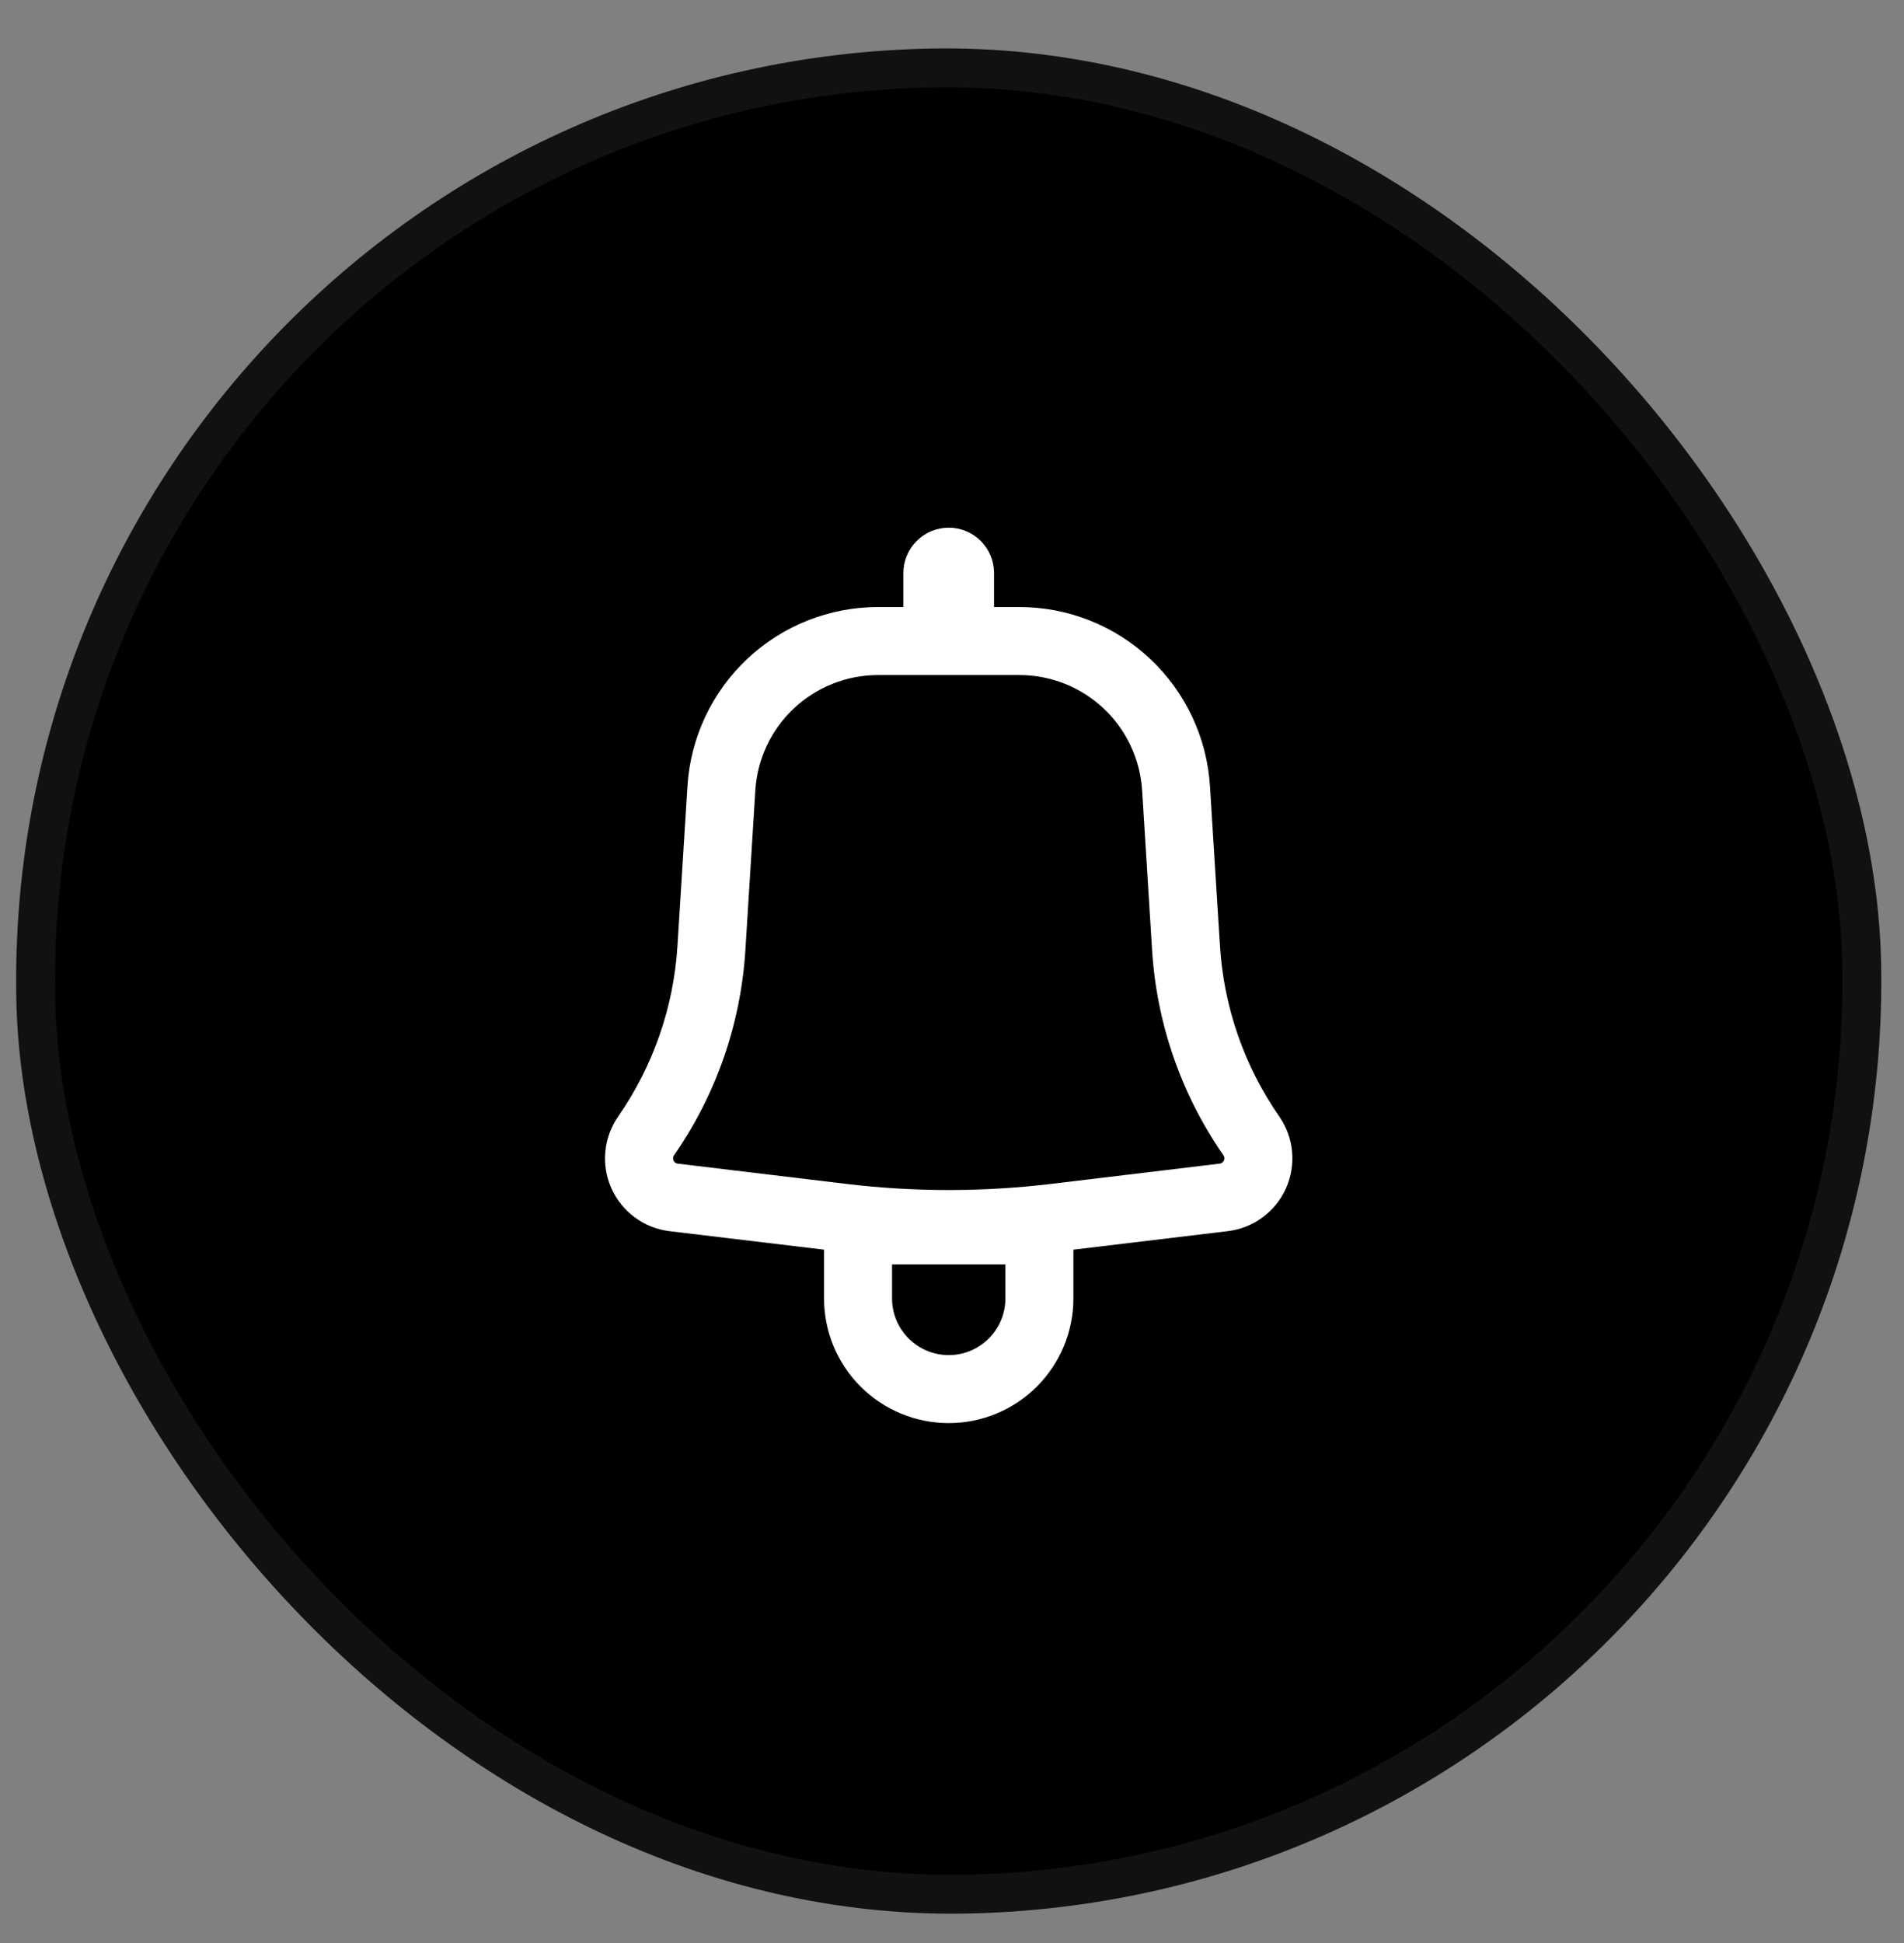
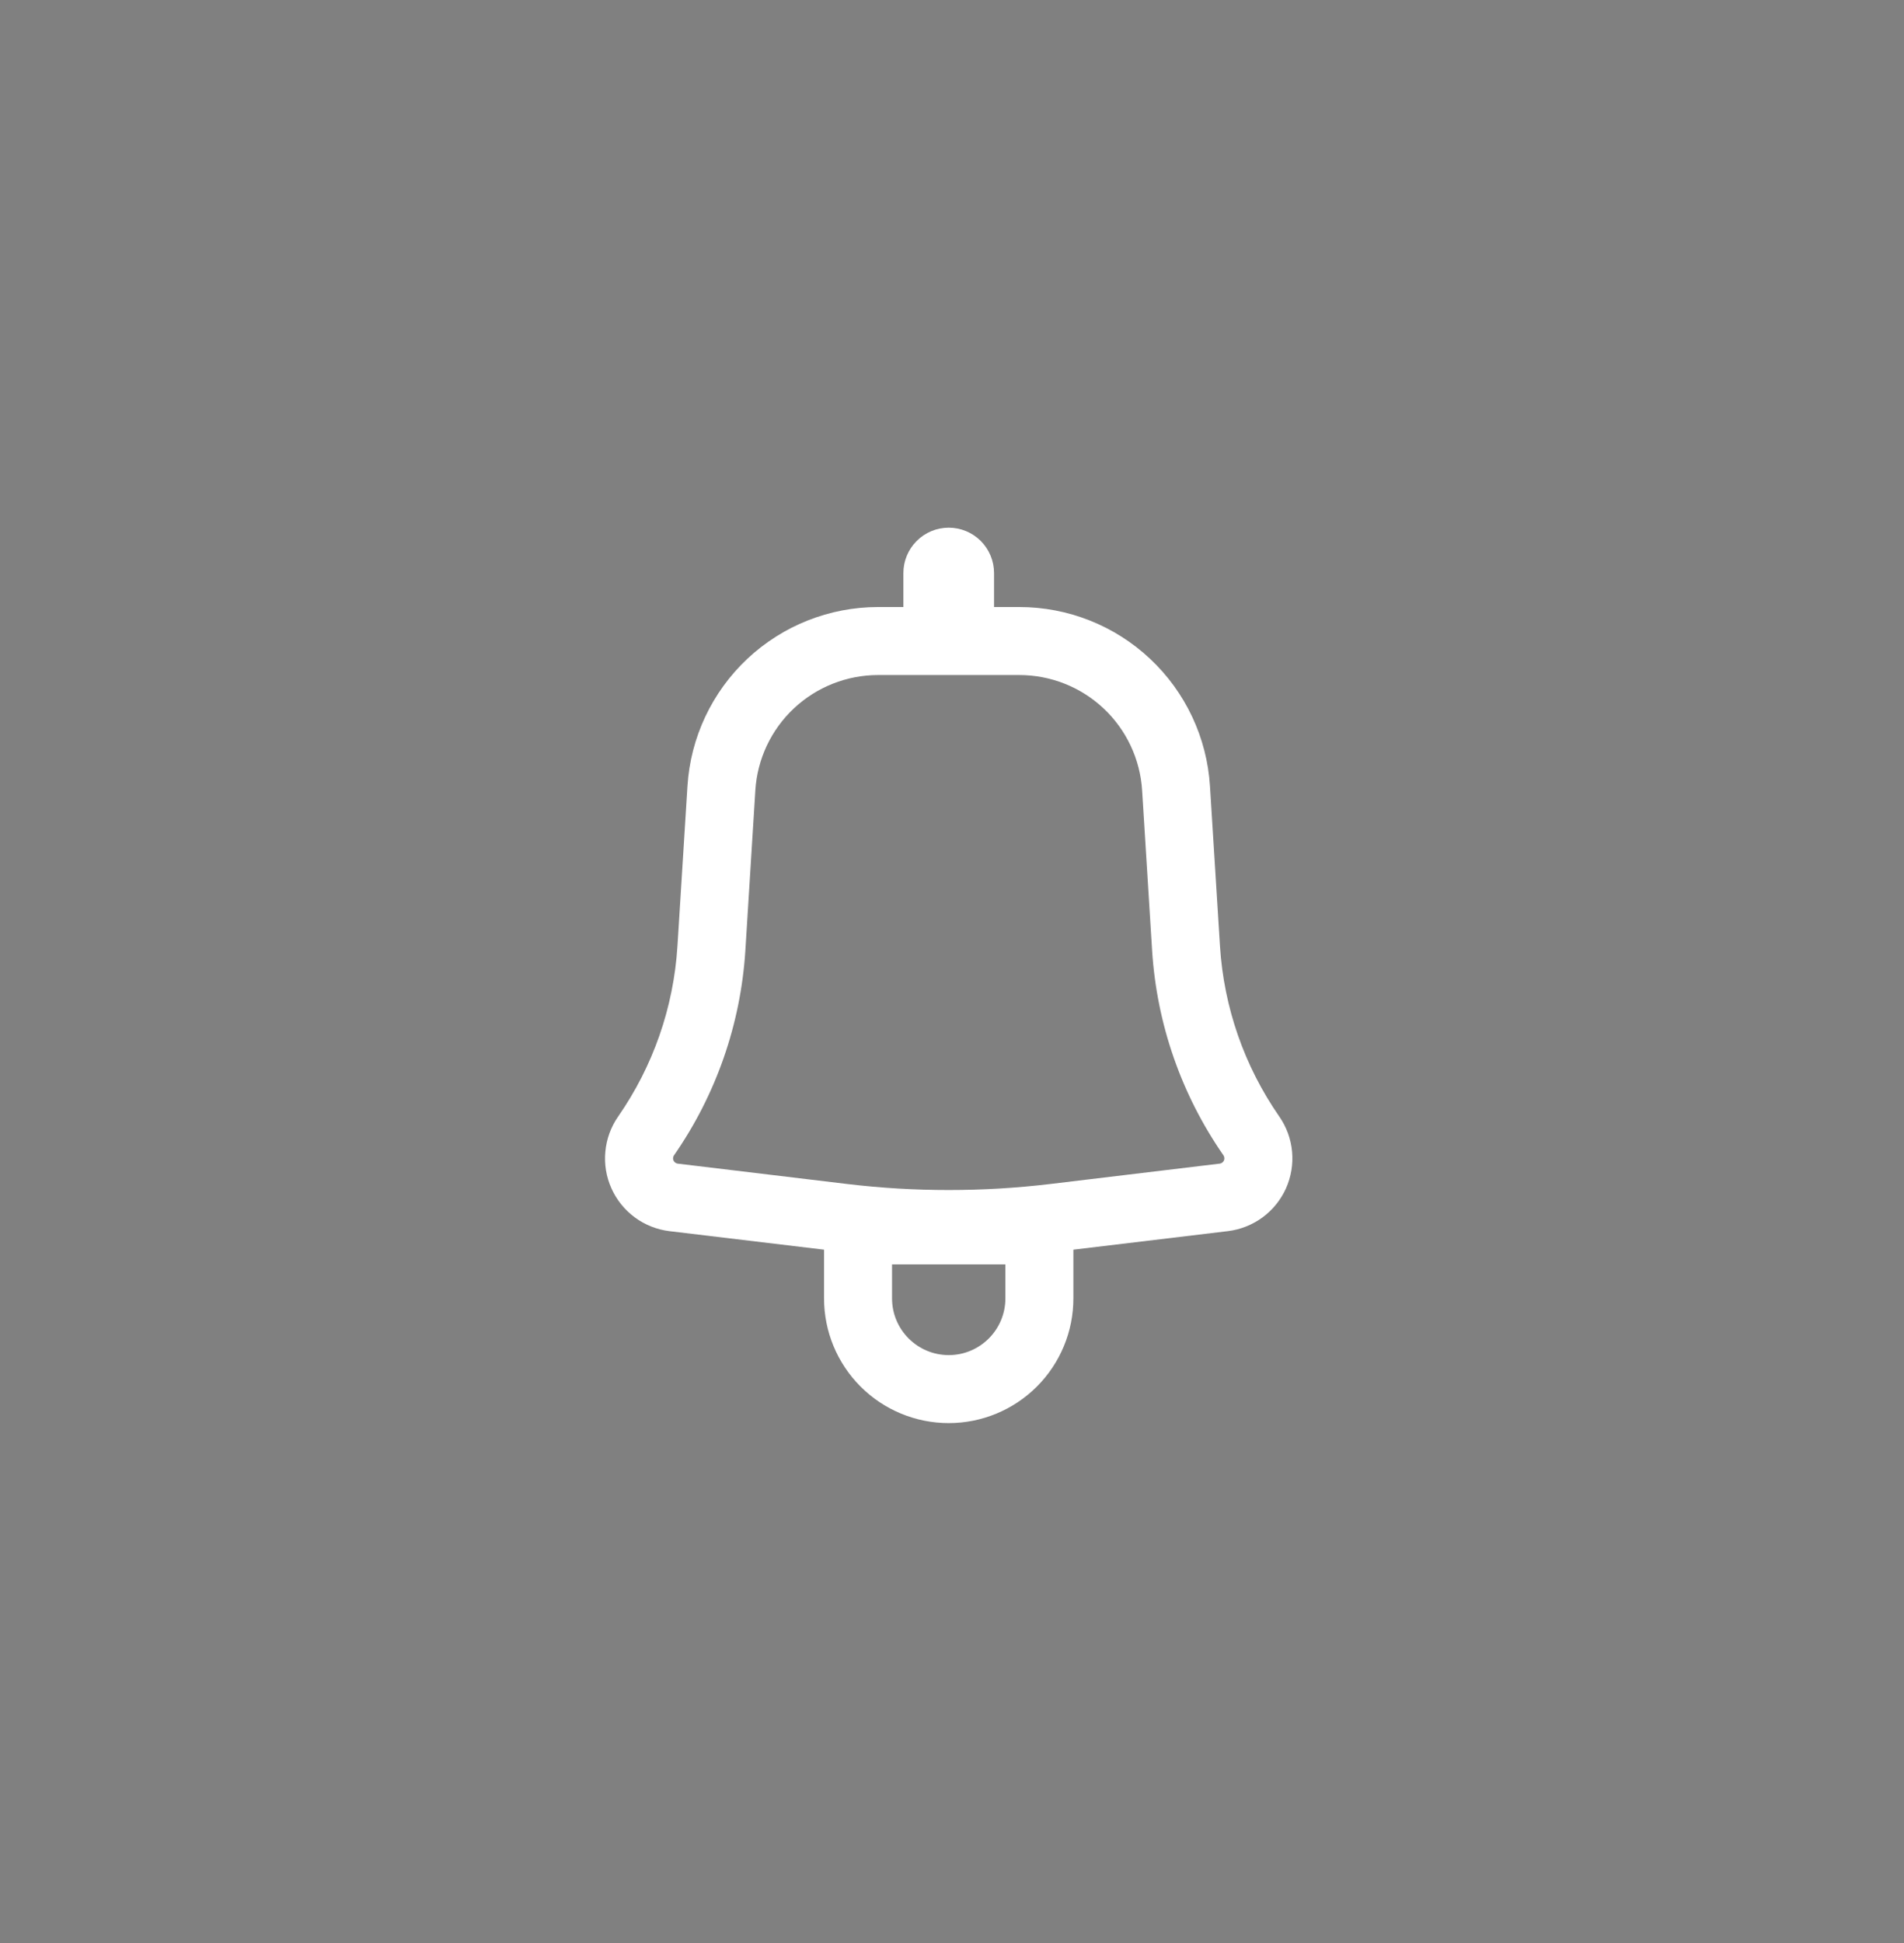
<svg xmlns="http://www.w3.org/2000/svg" width="49" height="50" viewBox="0 0 49 50" fill="none">
  <rect x="0" y="0" width="49" height="50" fill="#808080" stroke="none" />
-   <rect y="1.668" width="48" height="48" rx="24" transform="rotate(-1 0 1.668)" fill="black" />
-   <rect x="0.509" y="2.159" width="47" height="47" rx="23.5" transform="rotate(-1 0.509 2.159)" stroke="white" stroke-opacity="0.07" />
  <path fill-rule="evenodd" clip-rule="evenodd" d="M25.582 14.746C25.582 14.436 25.459 14.14 25.241 13.921C25.022 13.702 24.725 13.579 24.416 13.579C24.106 13.579 23.809 13.702 23.591 13.921C23.372 14.14 23.249 14.436 23.249 14.746L23.249 15.621L22.599 15.621C21.348 15.621 20.145 16.097 19.233 16.953C18.322 17.809 17.77 18.981 17.692 20.229L17.434 24.352C17.335 25.924 16.807 27.438 15.908 28.732C15.722 28.999 15.609 29.31 15.579 29.634C15.548 29.958 15.602 30.285 15.736 30.582C15.869 30.879 16.077 31.136 16.339 31.329C16.601 31.522 16.909 31.643 17.232 31.682L21.207 32.158L21.207 33.412C21.207 34.263 21.545 35.079 22.147 35.681C22.749 36.283 23.565 36.621 24.416 36.621C25.267 36.621 26.082 36.283 26.684 35.681C27.286 35.079 27.624 34.263 27.624 33.412L27.624 32.158L31.599 31.681C31.922 31.642 32.229 31.52 32.491 31.328C32.754 31.135 32.961 30.878 33.095 30.581C33.228 30.284 33.282 29.958 33.252 29.634C33.222 29.31 33.108 28.999 32.923 28.732C32.024 27.438 31.497 25.924 31.397 24.352L31.139 20.23C31.061 18.982 30.51 17.81 29.598 16.954C28.687 16.097 27.483 15.621 26.232 15.621L25.582 15.621L25.582 14.746ZM22.599 17.371C21.794 17.371 21.018 17.678 20.431 18.229C19.844 18.78 19.489 19.535 19.439 20.339L19.182 24.462C19.062 26.353 18.427 28.175 17.346 29.73C17.332 29.75 17.324 29.772 17.322 29.796C17.32 29.819 17.323 29.843 17.333 29.864C17.343 29.886 17.358 29.904 17.377 29.918C17.396 29.932 17.418 29.941 17.441 29.944L21.801 30.468C23.538 30.675 25.293 30.675 27.03 30.468L31.39 29.944C31.413 29.941 31.436 29.932 31.454 29.918C31.473 29.904 31.488 29.886 31.498 29.864C31.508 29.843 31.512 29.819 31.509 29.796C31.507 29.772 31.499 29.75 31.486 29.73C30.405 28.174 29.77 26.352 29.65 24.462L29.393 20.339C29.342 19.535 28.987 18.78 28.4 18.229C27.813 17.678 27.038 17.371 26.232 17.371L22.599 17.371ZM24.416 34.871C23.611 34.871 22.957 34.217 22.957 33.412L22.957 32.537L25.874 32.537L25.874 33.412C25.874 34.217 25.221 34.871 24.416 34.871Z" fill="white" />
</svg>